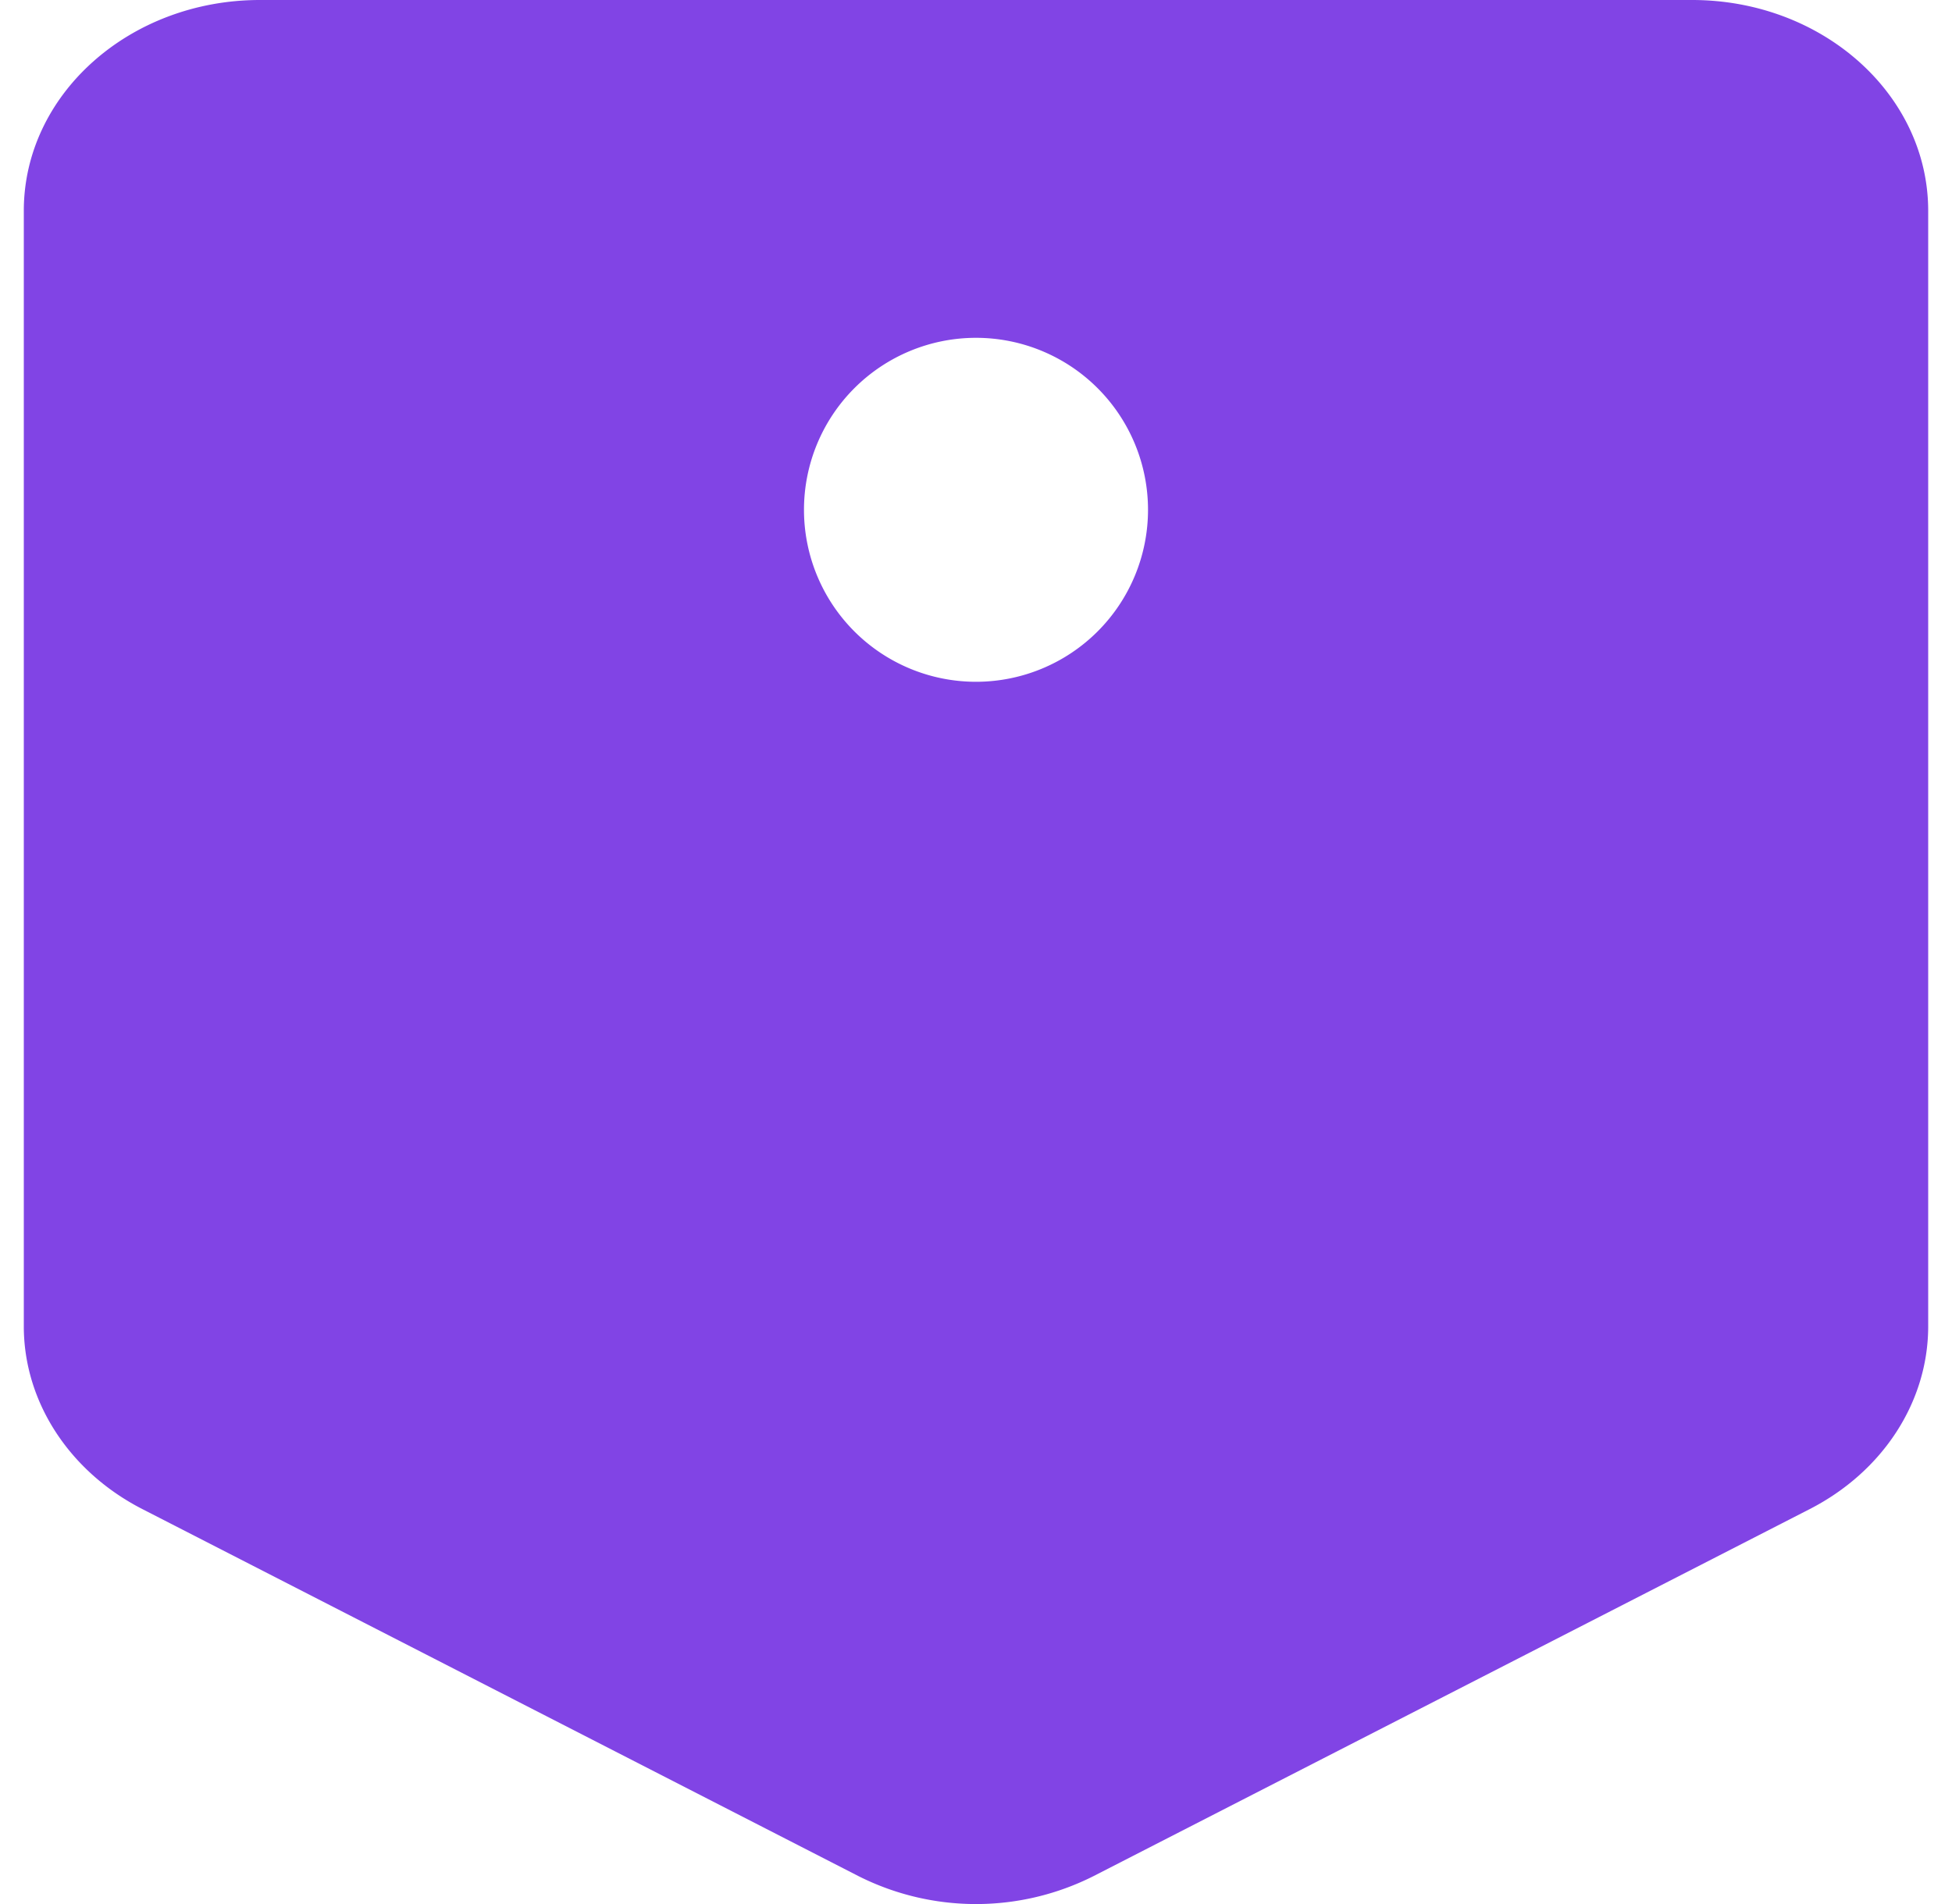
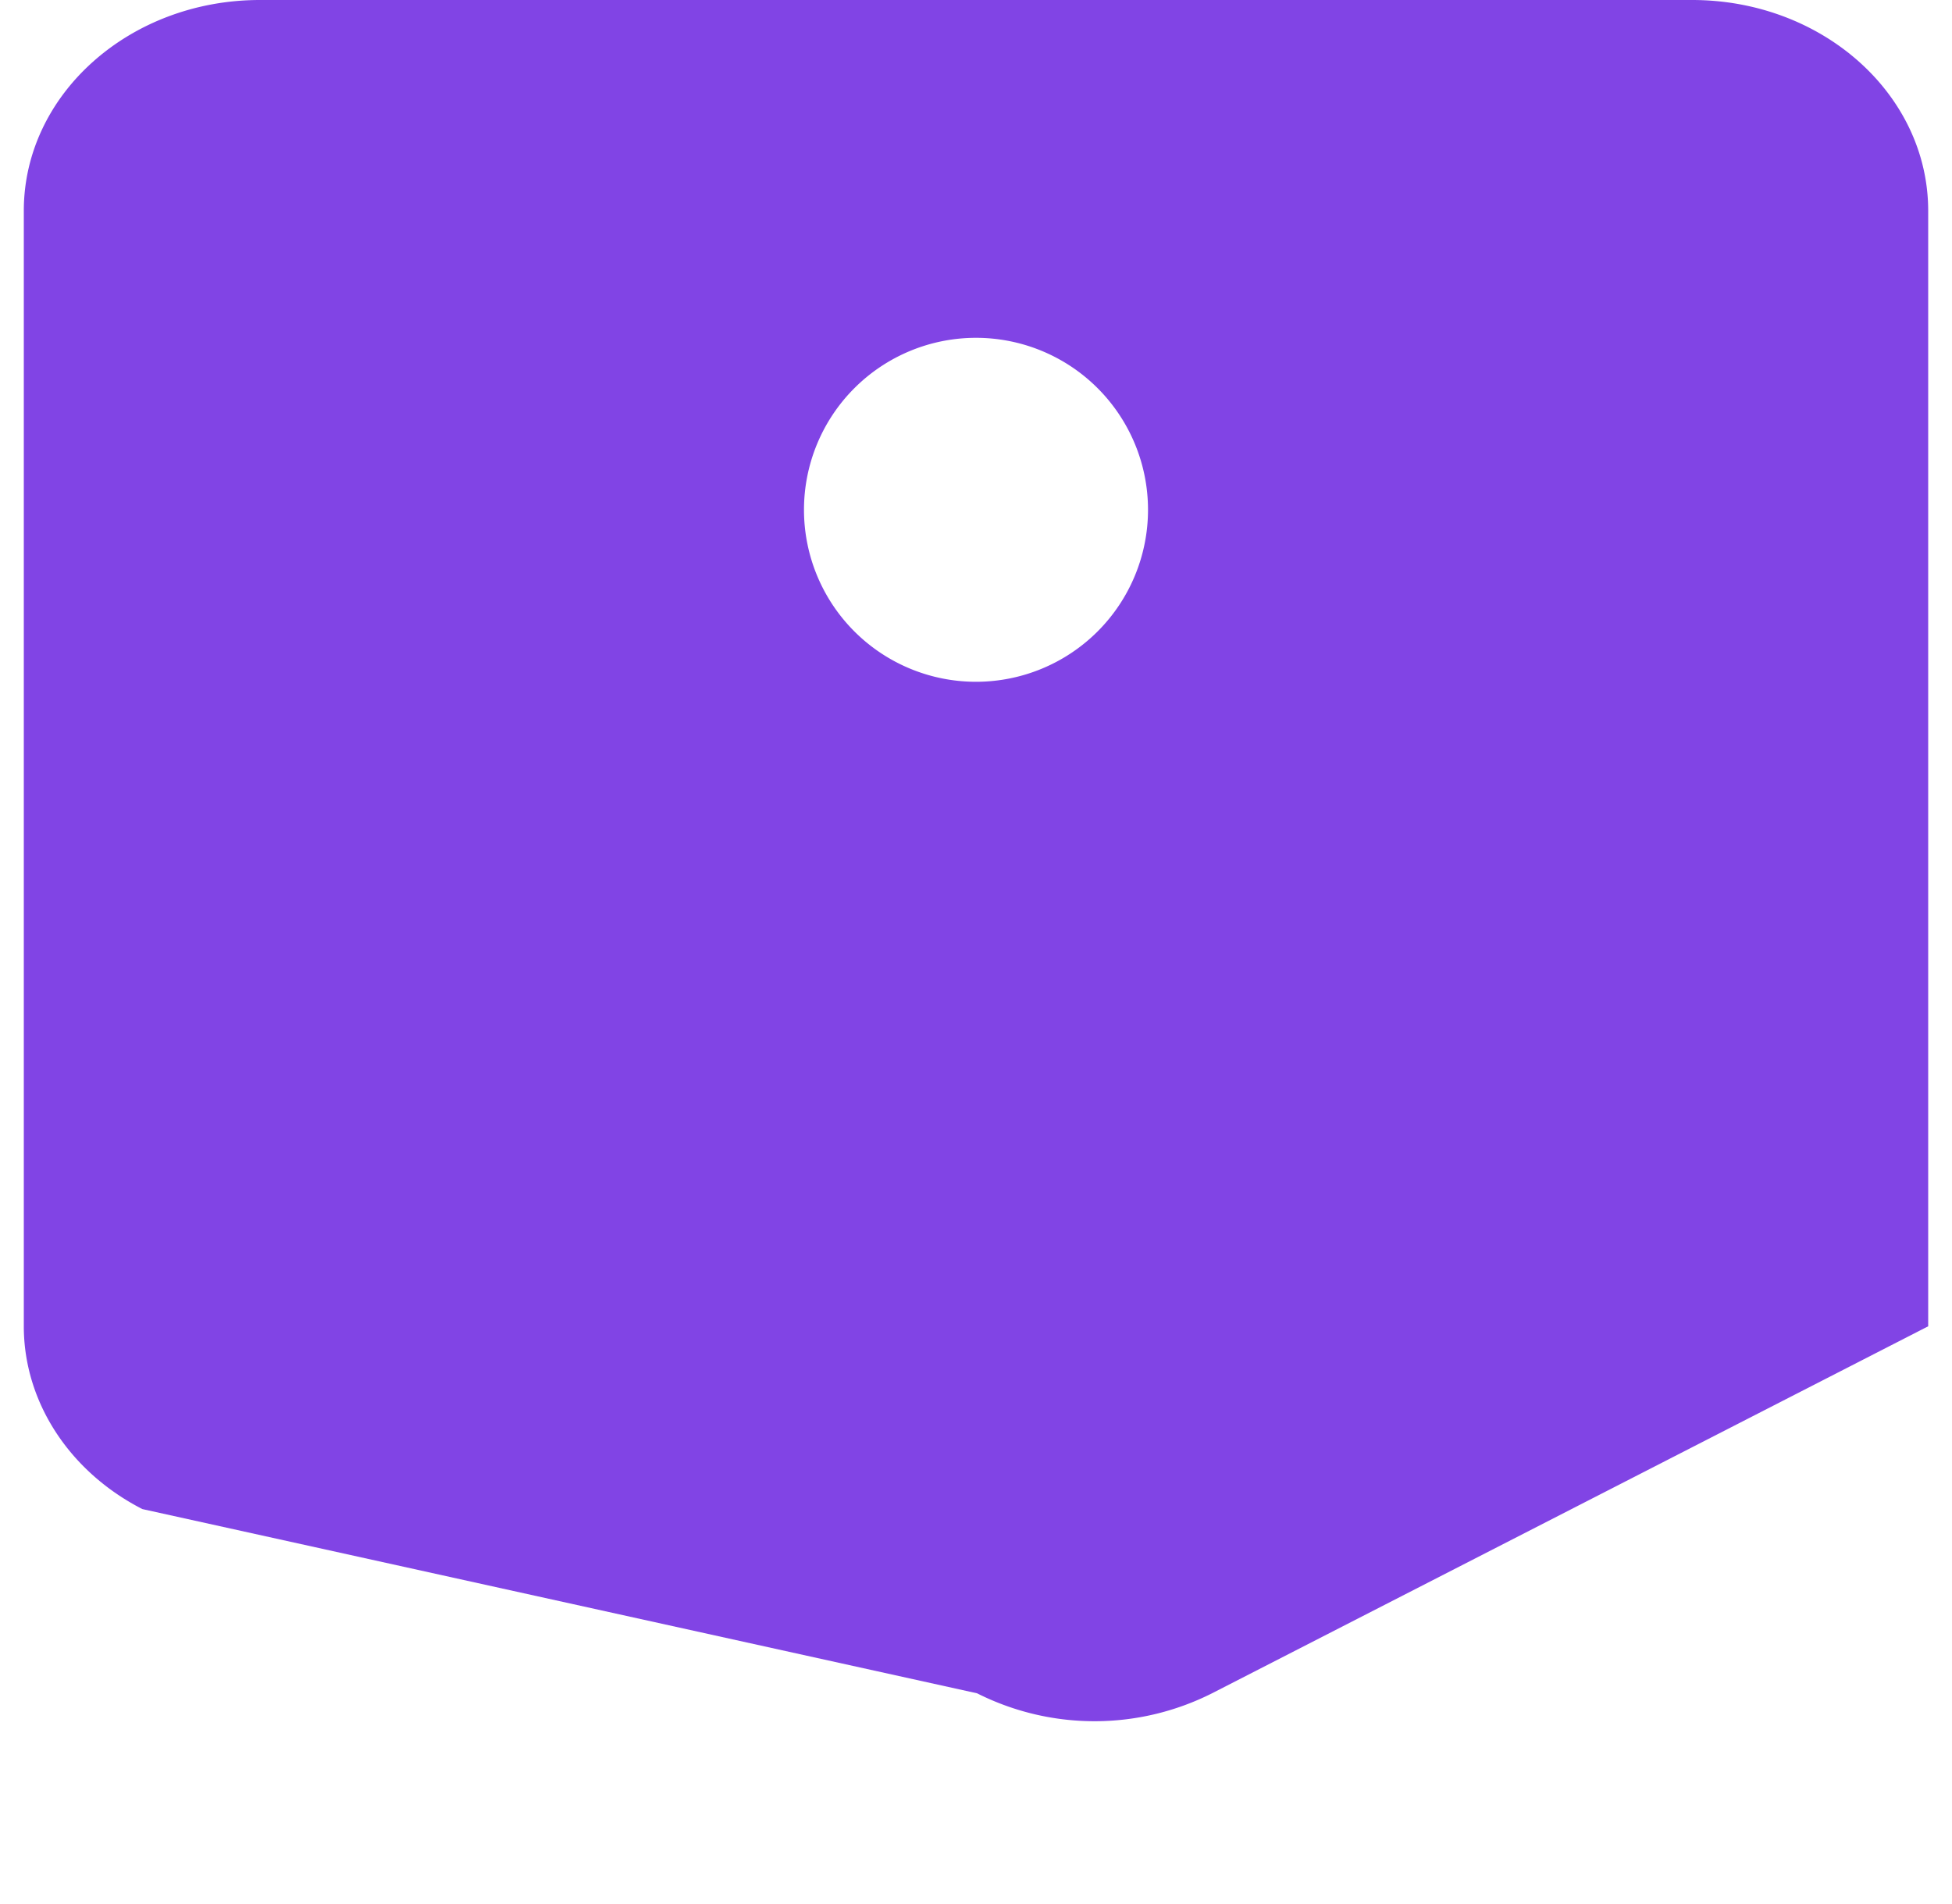
<svg xmlns="http://www.w3.org/2000/svg" width="41" height="40" fill="none">
-   <path d="M35.54 0c2.742 0 4.96 1.984 4.96 4.43v23.433c0 1.585-.95 3.052-2.49 3.841l-15.042 7.71a5.484 5.484 0 0 1-4.936 0L2.99 31.703C1.454 30.915.5 29.448.5 27.863V4.429C.5 1.984 2.72 0 5.46 0h30.08zM20.5 7.097a3.613 3.613 0 1 0 0 7.226 3.613 3.613 0 0 0 0-7.226z" fill="#8144E5" />
+   <path d="M35.54 0c2.742 0 4.96 1.984 4.96 4.43v23.433l-15.042 7.71a5.484 5.484 0 0 1-4.936 0L2.99 31.703C1.454 30.915.5 29.448.5 27.863V4.429C.5 1.984 2.72 0 5.46 0h30.08zM20.5 7.097a3.613 3.613 0 1 0 0 7.226 3.613 3.613 0 0 0 0-7.226z" fill="#8144E5" />
</svg>